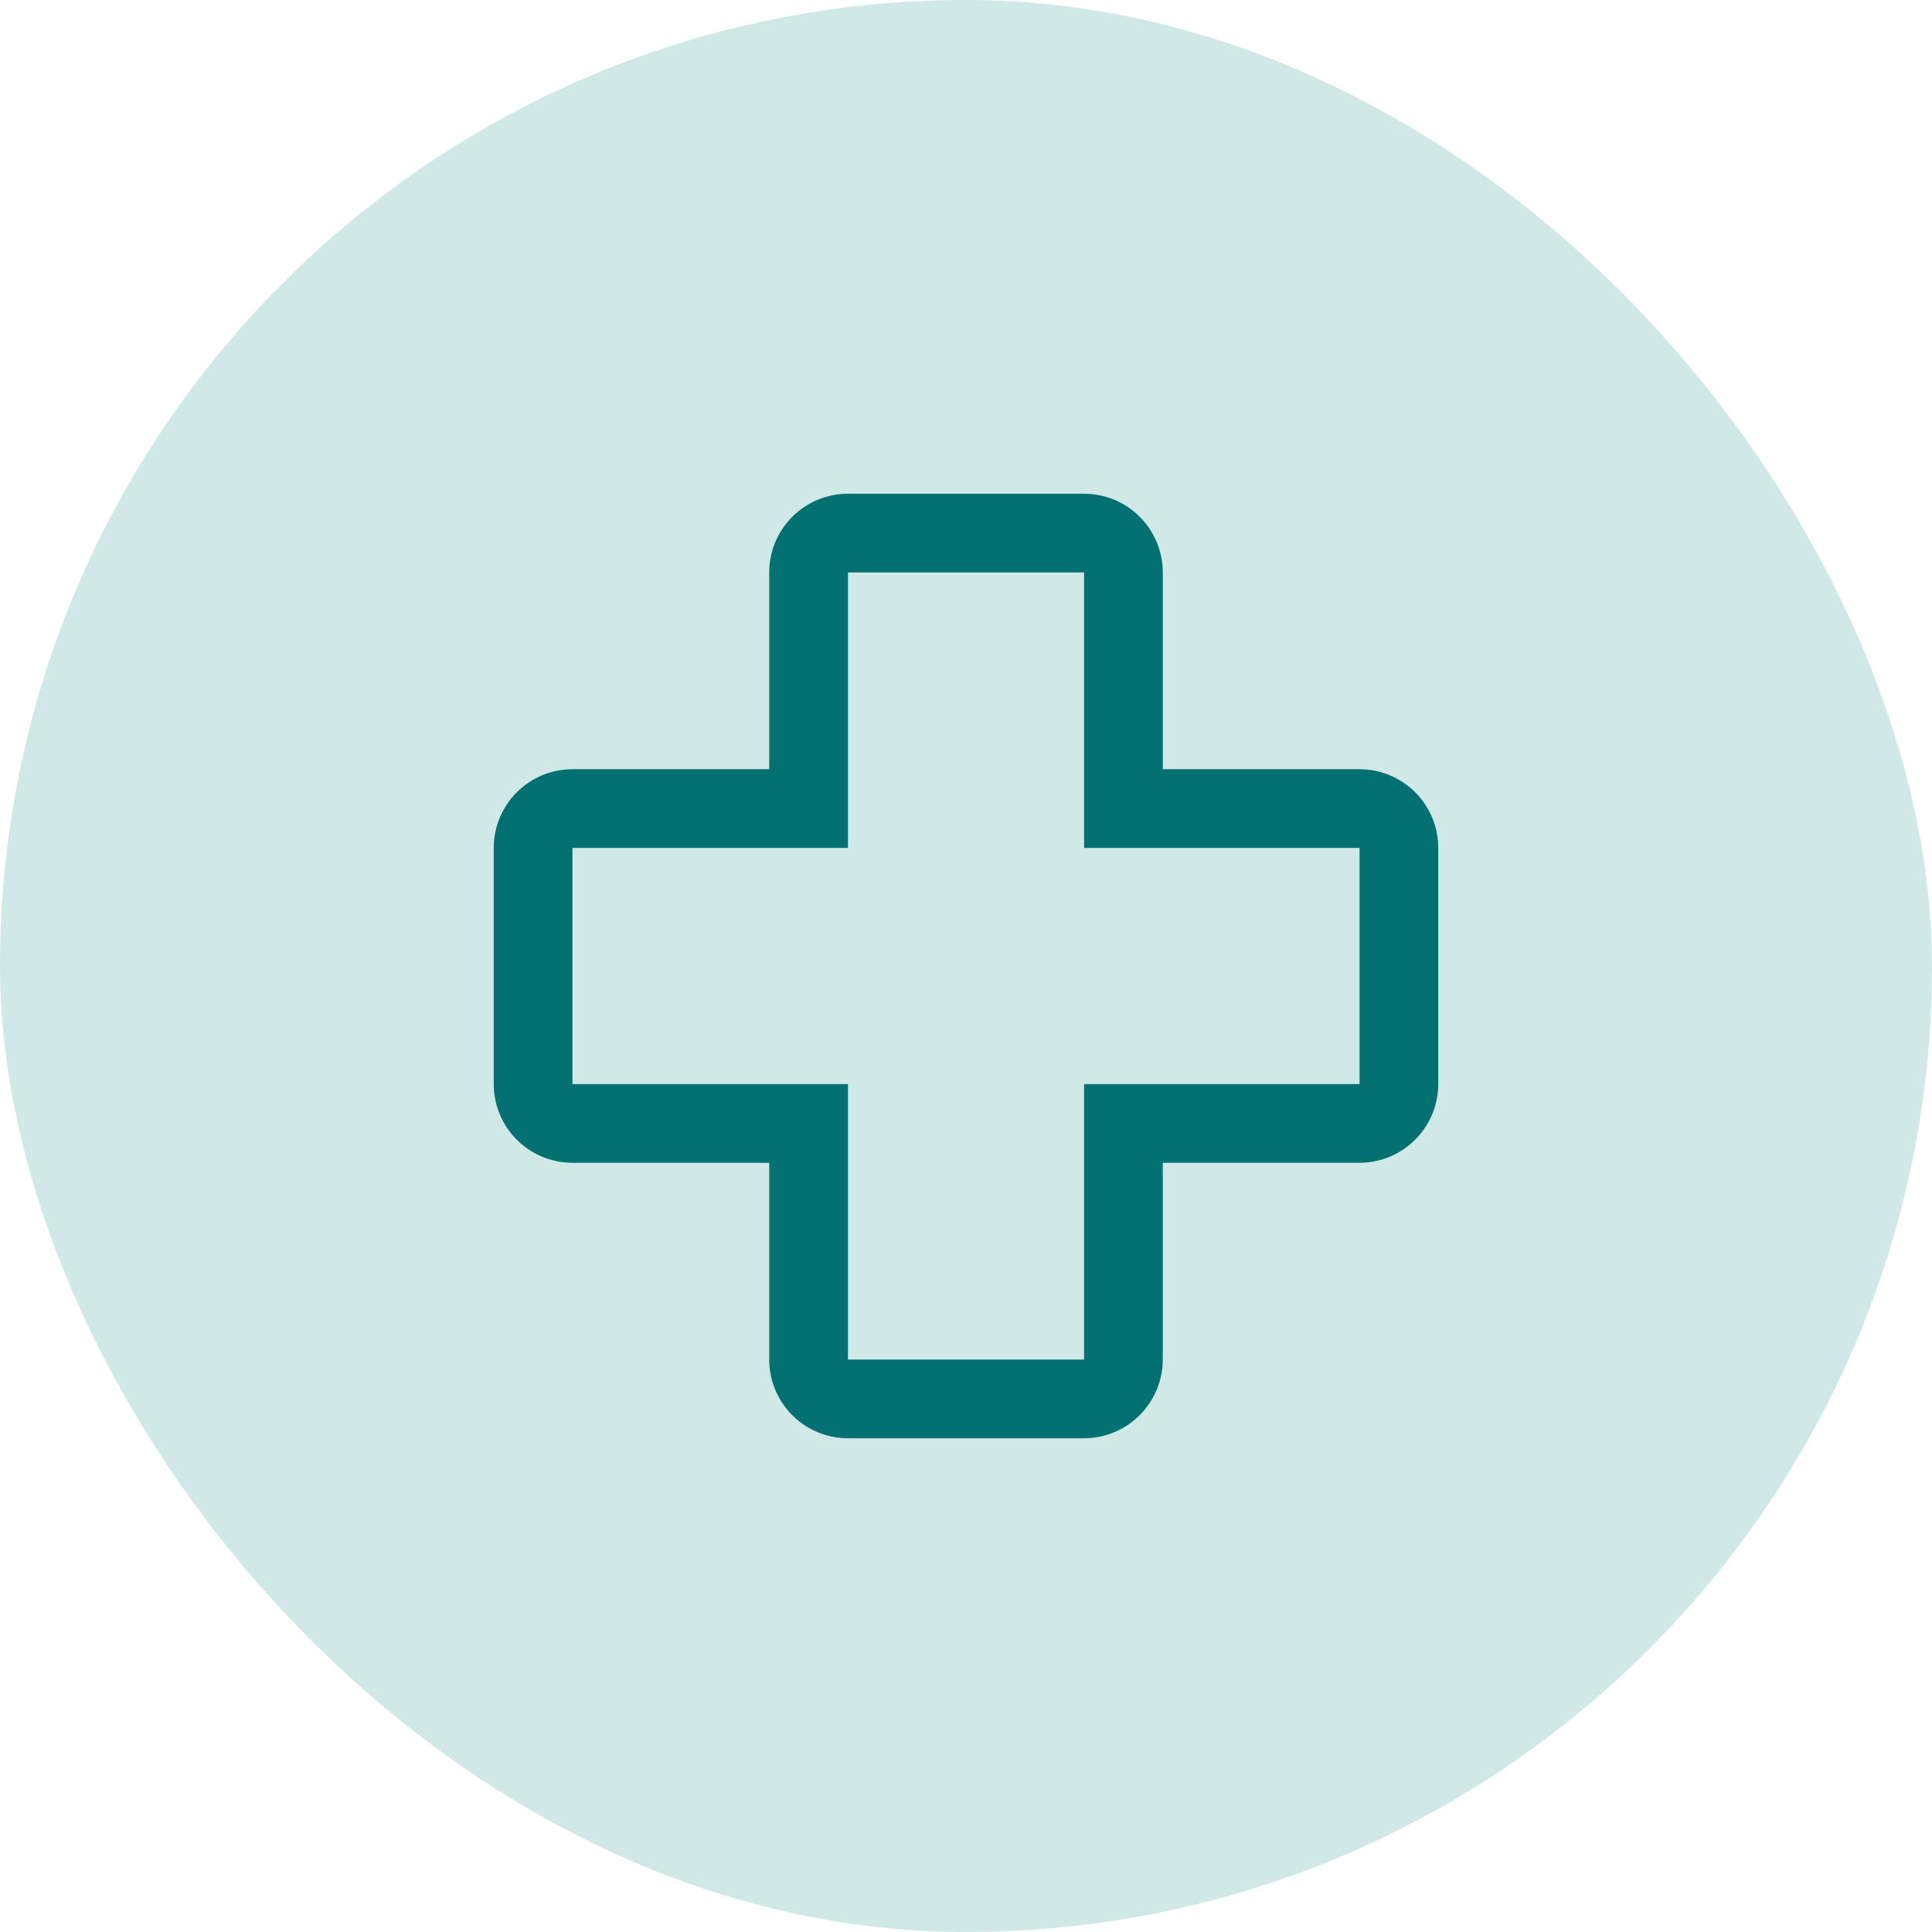
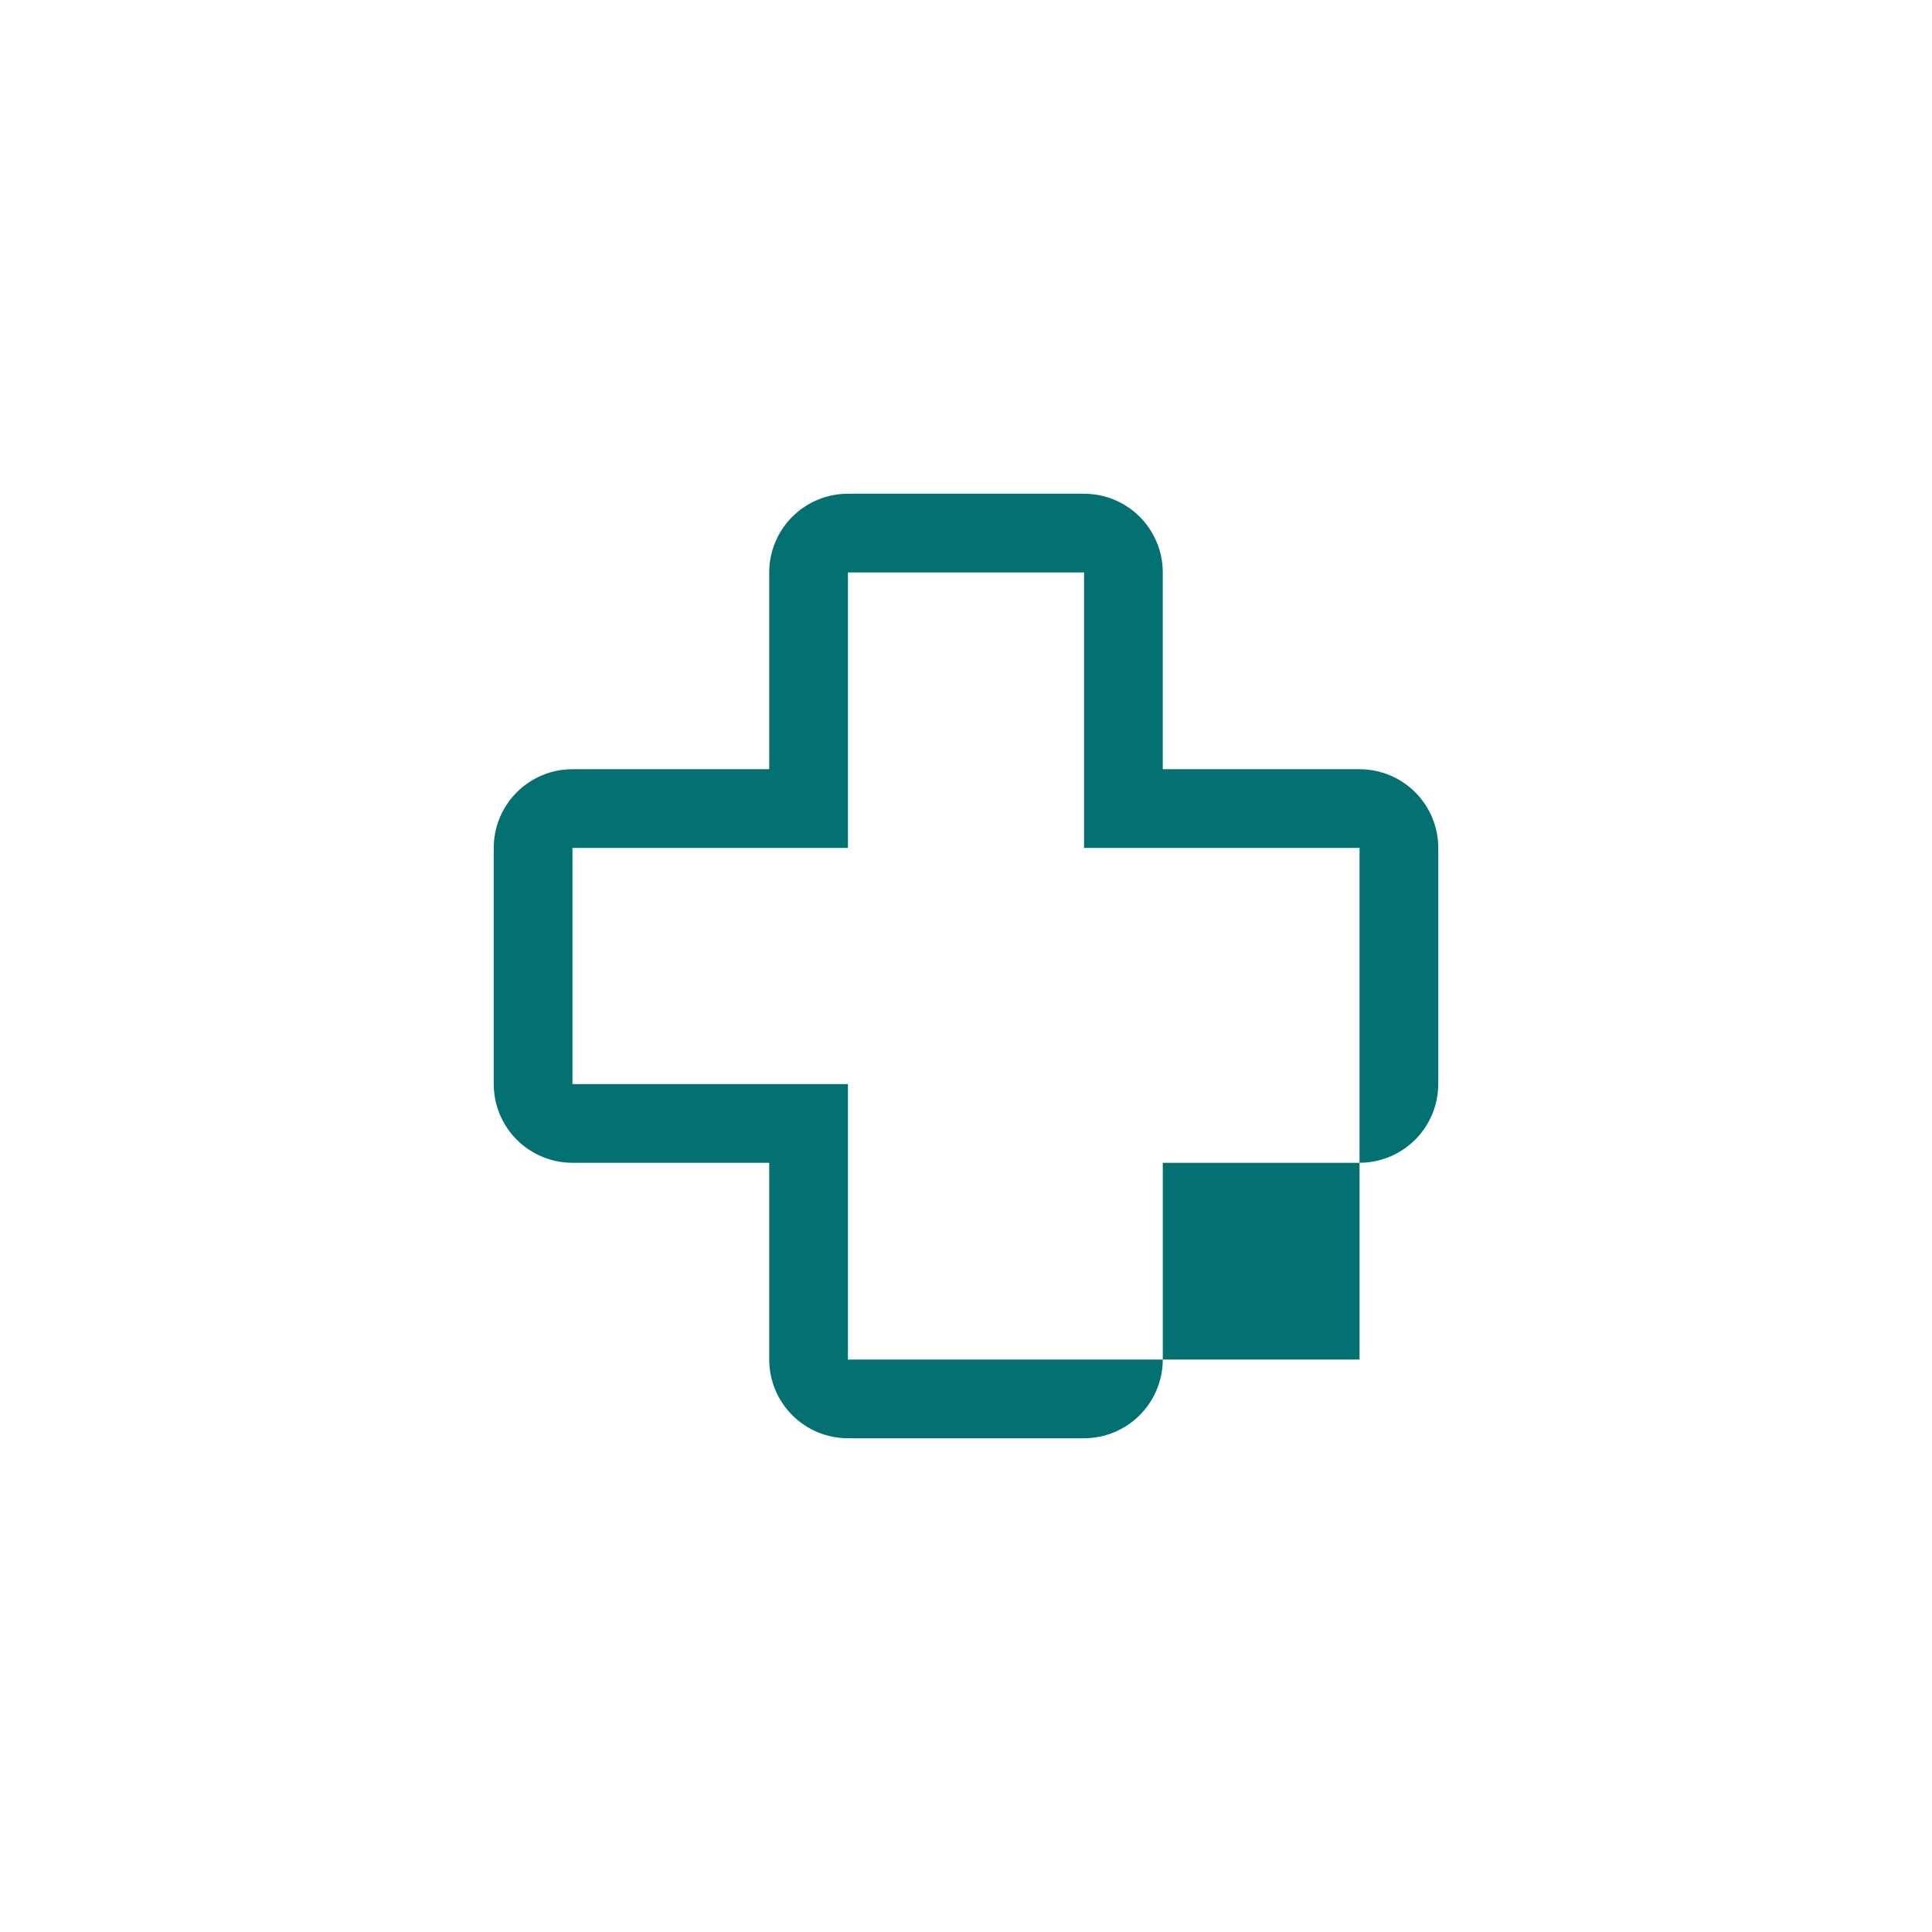
<svg xmlns="http://www.w3.org/2000/svg" width="90" height="90" viewBox="0 0 90 90" fill="none">
-   <rect width="90" height="90" rx="45" fill="#D0E9E6" />
-   <path d="M50.5 67H39.5C38.528 67 37.595 66.614 36.907 65.926C36.22 65.238 35.833 64.306 35.833 63.333V54.167H26.667C25.694 54.167 24.762 53.78 24.074 53.093C23.386 52.405 23 51.472 23 50.5V39.5C23 38.528 23.386 37.595 24.074 36.907C24.762 36.22 25.694 35.833 26.667 35.833H35.833V26.667C35.833 25.694 36.22 24.762 36.907 24.074C37.595 23.386 38.528 23 39.5 23H50.5C51.472 23 52.405 23.386 53.093 24.074C53.78 24.762 54.167 25.694 54.167 26.667V35.833H63.333C64.306 35.833 65.238 36.22 65.926 36.907C66.614 37.595 67 38.528 67 39.5V50.5C66.999 51.472 66.612 52.404 65.924 53.091C65.237 53.778 64.305 54.165 63.333 54.167H54.167V63.333C54.165 64.305 53.778 65.237 53.091 65.924C52.404 66.612 51.472 66.999 50.5 67ZM26.667 39.5V50.5H39.5V63.333H50.5V50.5H63.333V39.5H50.5V26.667H39.5V39.5H26.667Z" fill="#037171" />
+   <path d="M50.5 67H39.5C38.528 67 37.595 66.614 36.907 65.926C36.22 65.238 35.833 64.306 35.833 63.333V54.167H26.667C25.694 54.167 24.762 53.78 24.074 53.093C23.386 52.405 23 51.472 23 50.5V39.5C23 38.528 23.386 37.595 24.074 36.907C24.762 36.22 25.694 35.833 26.667 35.833H35.833V26.667C35.833 25.694 36.22 24.762 36.907 24.074C37.595 23.386 38.528 23 39.5 23H50.5C51.472 23 52.405 23.386 53.093 24.074C53.78 24.762 54.167 25.694 54.167 26.667V35.833H63.333C64.306 35.833 65.238 36.22 65.926 36.907C66.614 37.595 67 38.528 67 39.5V50.5C66.999 51.472 66.612 52.404 65.924 53.091C65.237 53.778 64.305 54.165 63.333 54.167H54.167V63.333C54.165 64.305 53.778 65.237 53.091 65.924C52.404 66.612 51.472 66.999 50.5 67ZM26.667 39.5V50.5H39.5V63.333H50.5H63.333V39.5H50.5V26.667H39.5V39.5H26.667Z" fill="#037171" />
</svg>